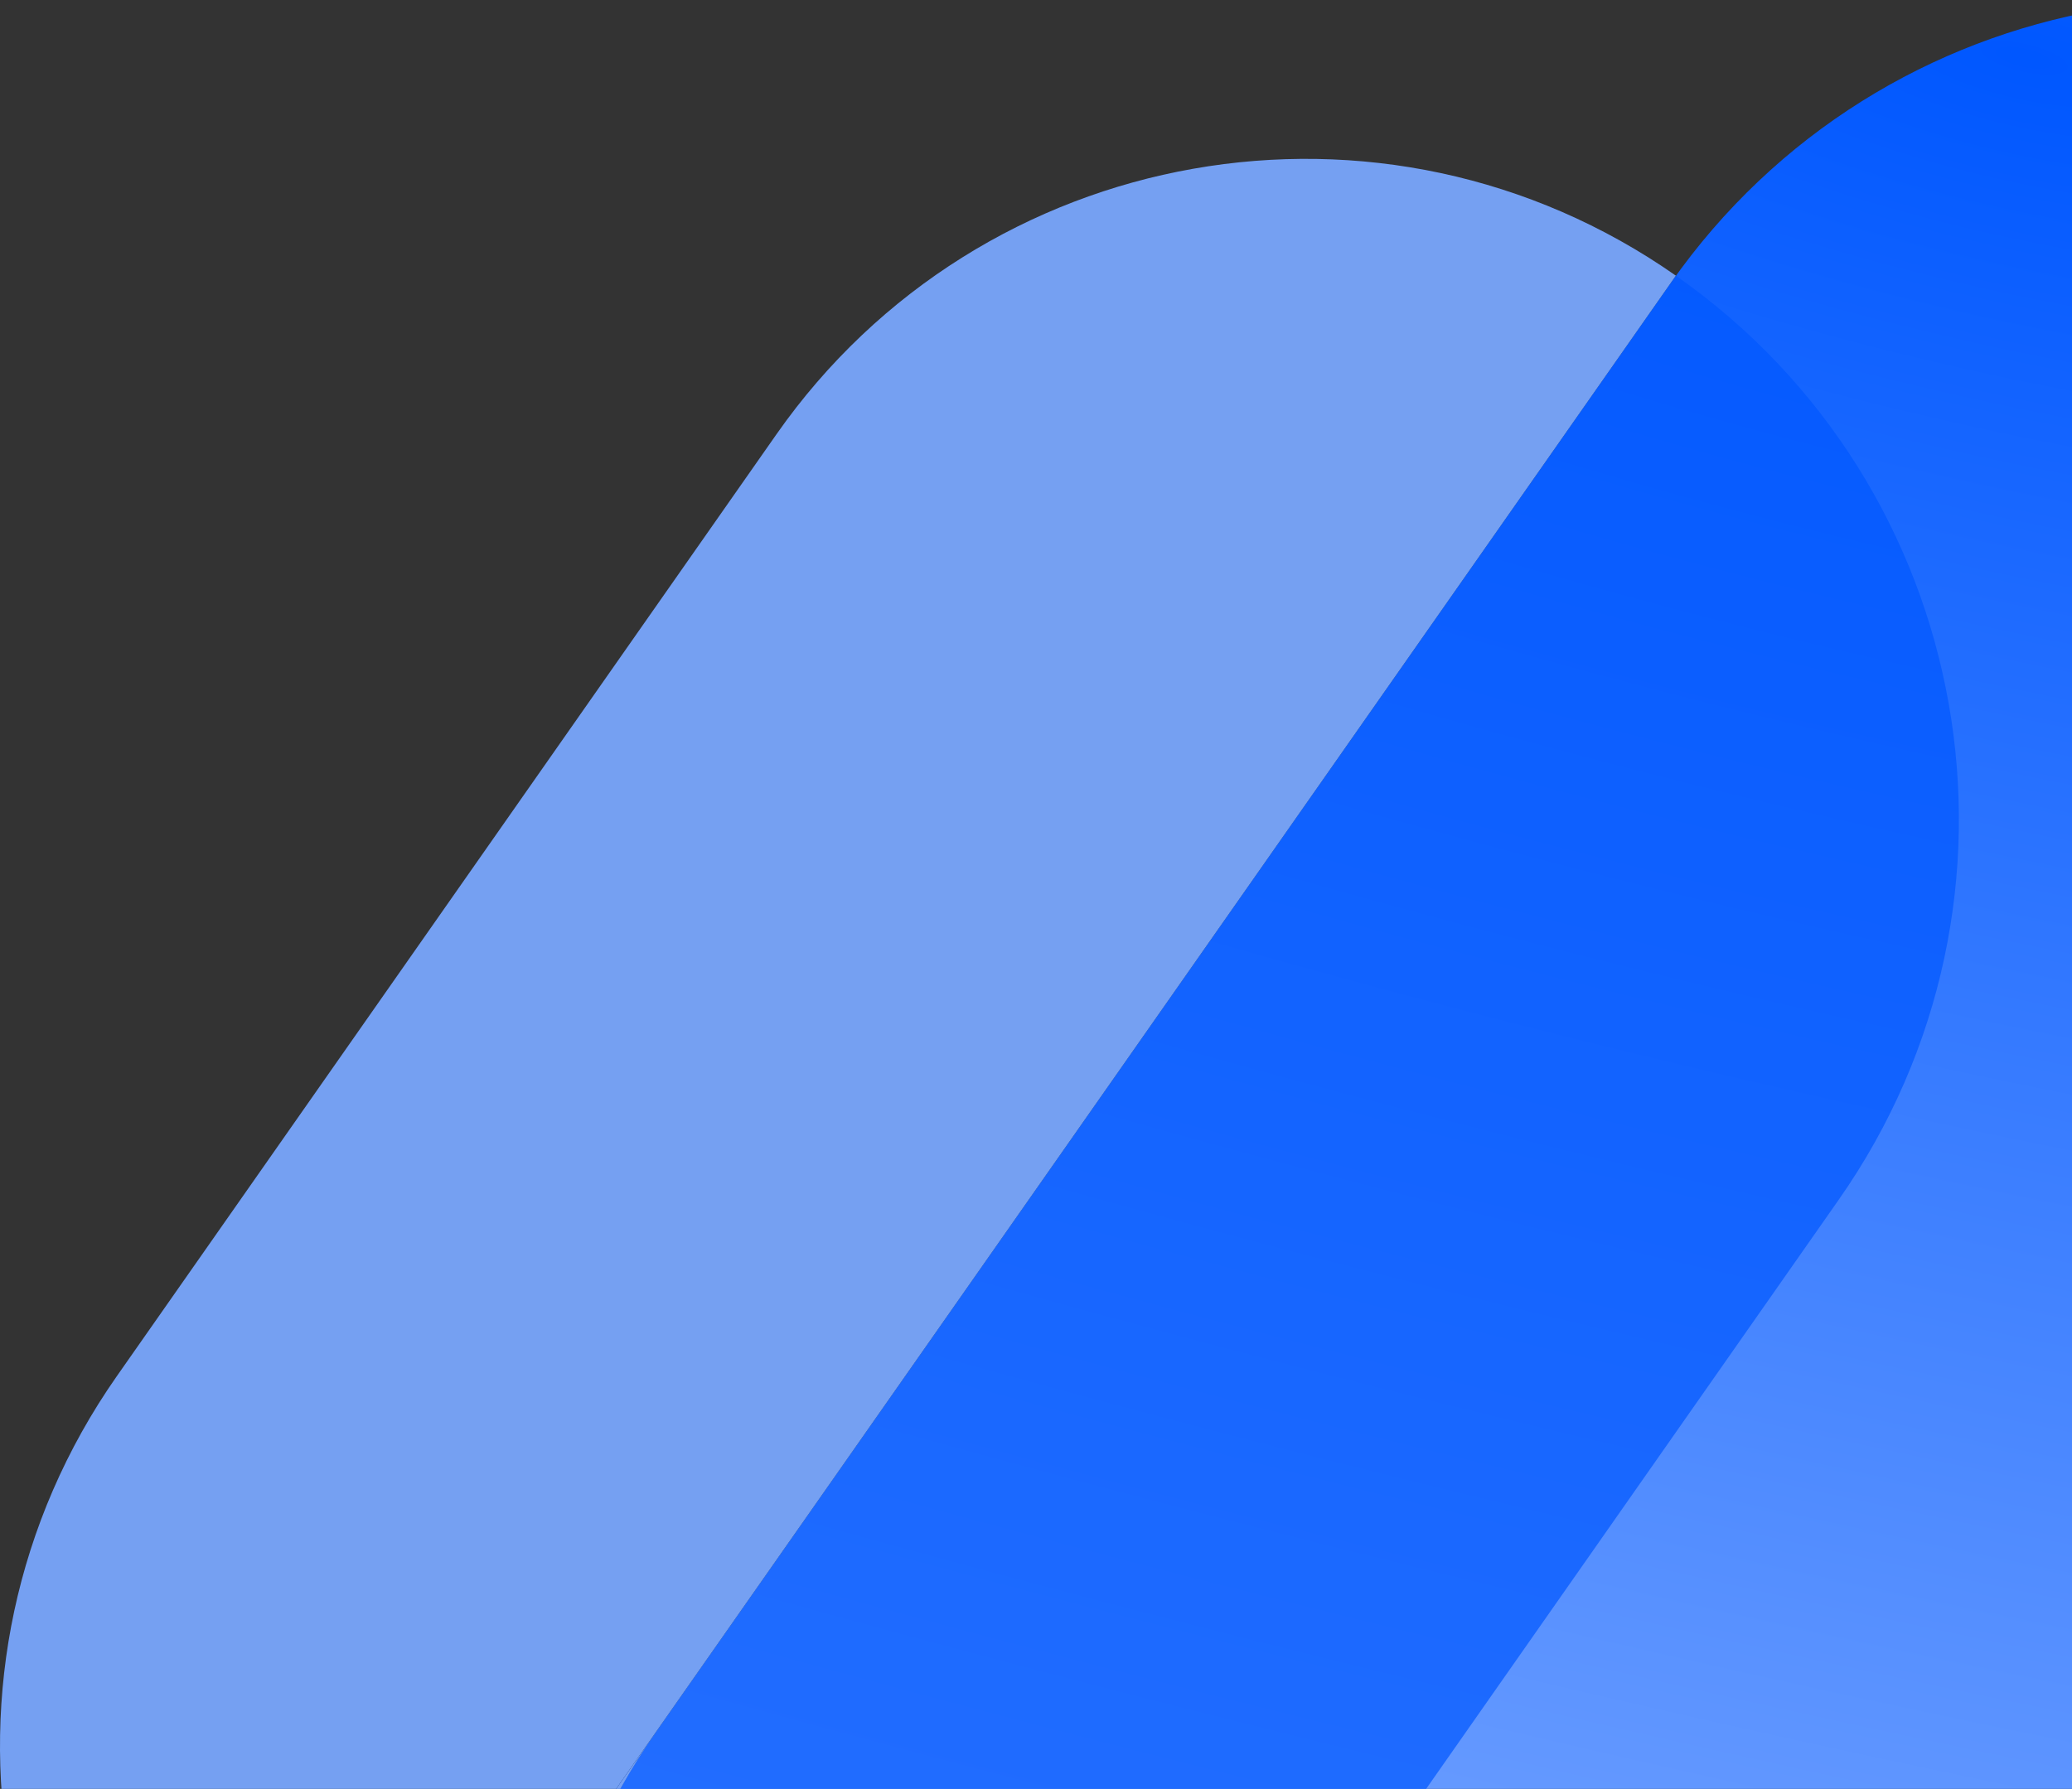
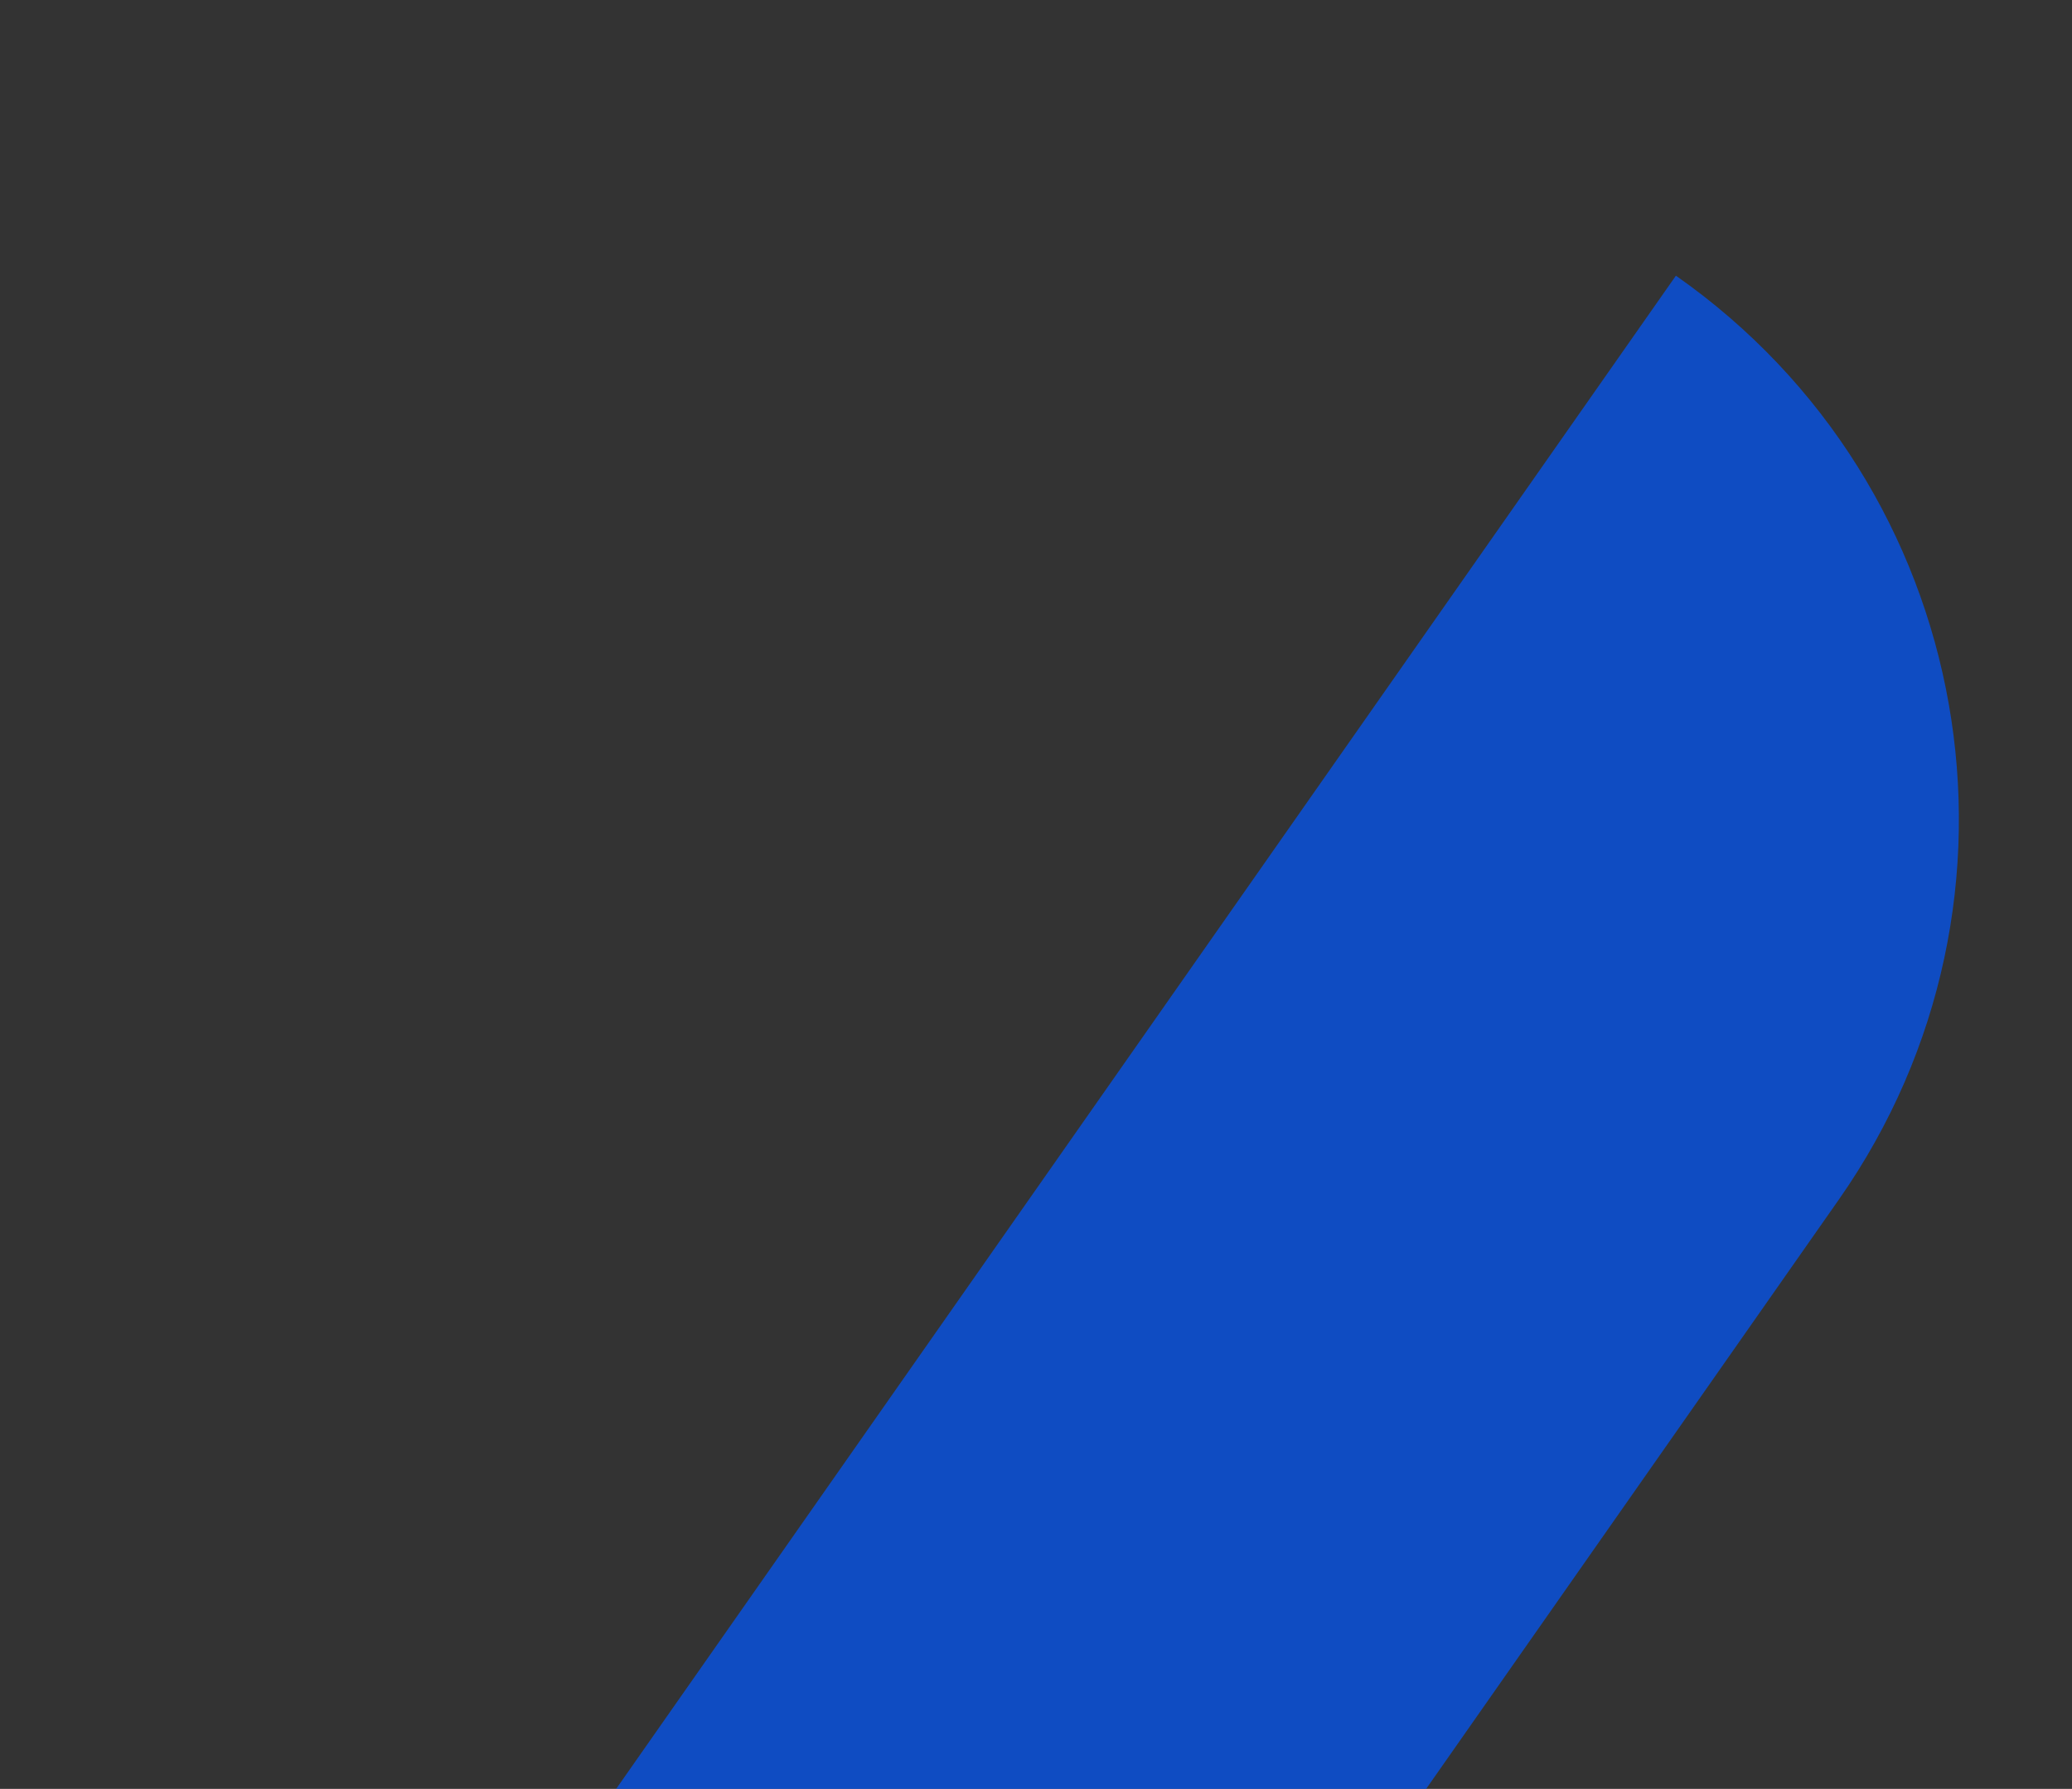
<svg xmlns="http://www.w3.org/2000/svg" width="2316" height="2000" viewBox="0 0 2316 2000" fill="none">
  <rect x="0" y="0" width="2316" height="2000" fill="#333333" stroke="none" />
-   <path d="M1867.59 316.314C2102.52 -19.206 2564.96 -100.747 2900.47 134.188C3235.99 369.122 3317.53 831.569 3082.6 1167.09L1948.26 2787.13C1713.33 3122.65 1250.89 3204.19 915.375 2969.26C579.858 2734.32 498.32 2271.88 733.249 1936.35L1867.59 316.314Z" fill="url(#paint0_radial_1196_256)" />
-   <path d="M1873.27 308.217C1546.7 79.548 1096.59 158.914 867.928 485.488L130.607 1538.51C-98.057 1865.09 -18.693 2315.21 307.875 2543.88L1873.27 308.217Z" fill="#75A0F2" />
  <path opacity="0.7" d="M2055.39 1341.12C2290.32 1005.6 2208.78 543.151 1873.26 308.217L307.873 2543.88L915.376 2969.27L2055.39 1341.12Z" fill="#0057FF" />
-   <path fill-rule="evenodd" clip-rule="evenodd" d="M733.313 1936.33L307.905 2543.88L915.215 2969.16C835.691 2913.31 767.895 2842.41 715.666 2760.49C663.27 2678.3 627.57 2586.61 610.608 2490.65C593.646 2394.7 595.752 2296.36 616.804 2201.25C637.857 2106.14 677.45 2016.12 733.313 1936.33Z" fill="#75A0F2" />
  <defs>
    <radialGradient id="paint0_radial_1196_256" cx="0" cy="0" r="1" gradientUnits="userSpaceOnUse" gradientTransform="translate(2211.58 64.142) rotate(101.71) scale(4458.07 14549.8)">
      <stop stop-color="#0057FF" />
      <stop offset="1" stop-color="#E1EBFF" />
    </radialGradient>
  </defs>
</svg>